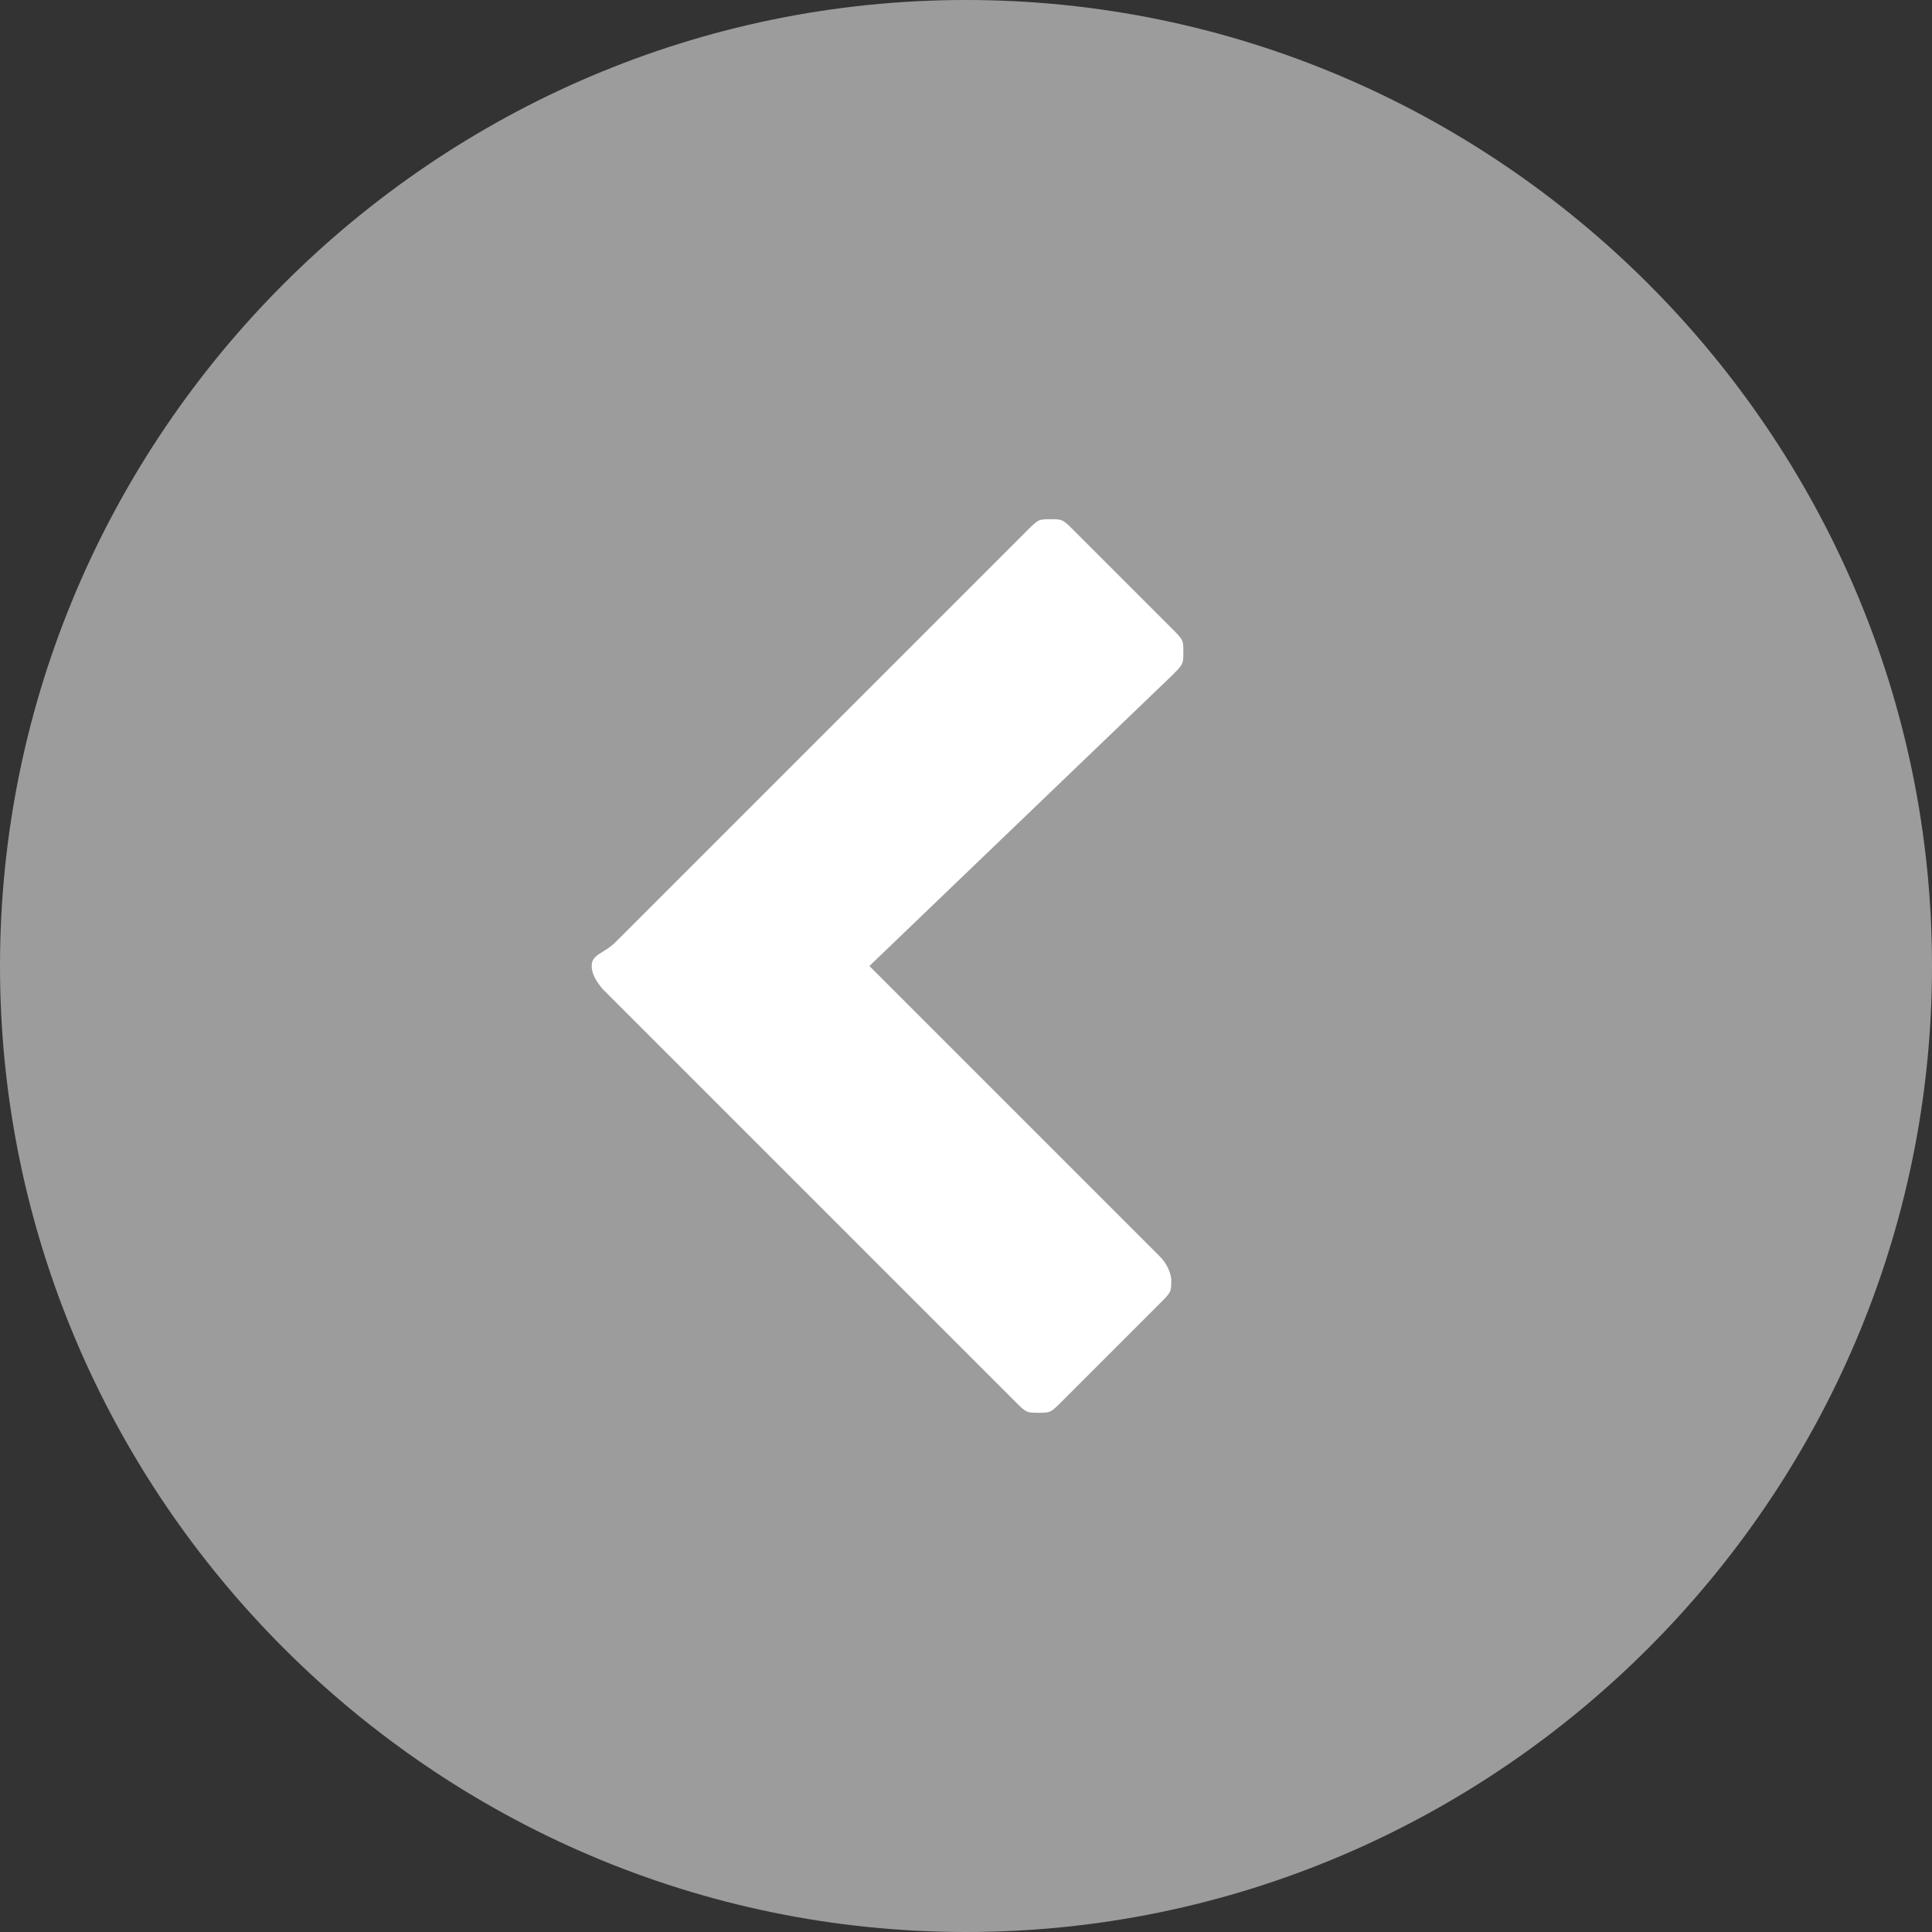
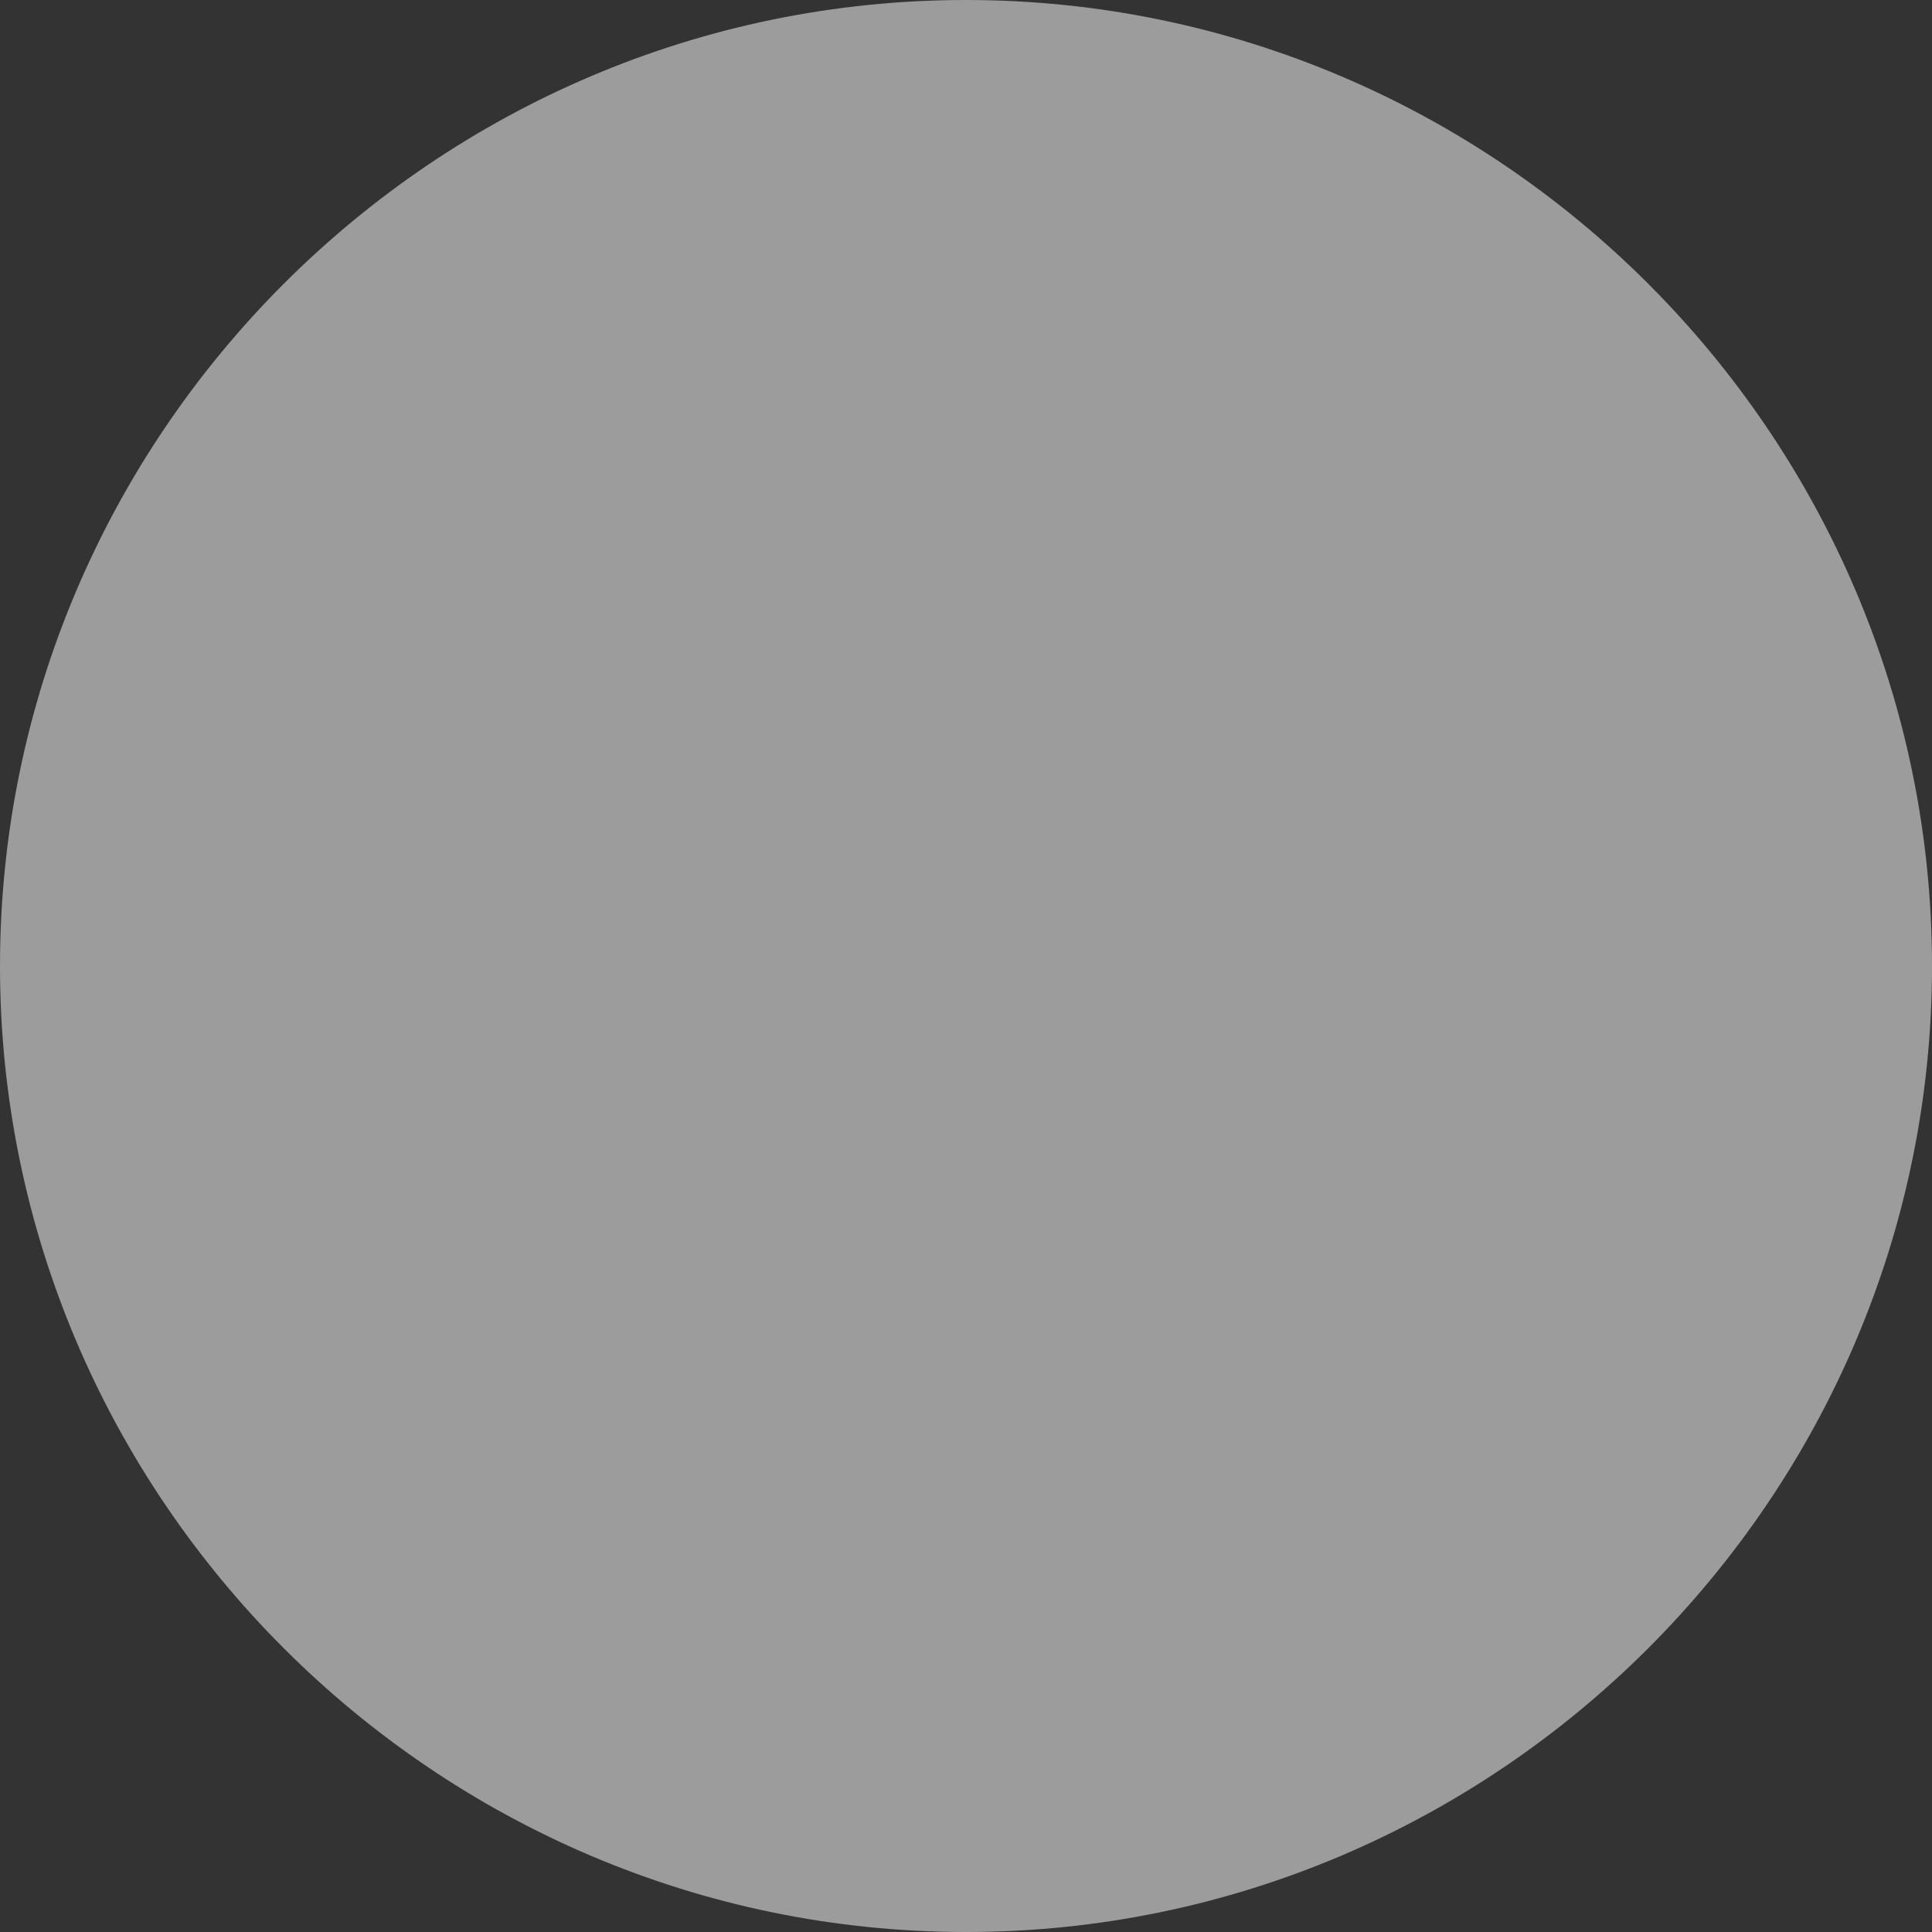
<svg xmlns="http://www.w3.org/2000/svg" version="1.1" id="Layer_1" x="0" y="0" viewBox="-289 412.9 16 16" style="enable-background:new -289 412.9 16 16" xml:space="preserve">
  <rect x="-289" y="412.9" width="16" height="16" fill="#333333" stroke="none" />
  <path d="M-281 428.9c4.4 0 8-3.6 8-8s-3.6-8-8-8-8 3.6-8 8 3.6 8 8 8z" style="fill:#9C9C9C" />
-   <path d="m-283.9 420.7 3.4-3.4c.1-.1.1-.1.2-.1s.1 0 .2.1l.8.8c.1.1.1.1.1.2s0 .1-.1.2l-2.5 2.4 2.4 2.4c.1.1.1.2.1.2 0 .1 0 .1-.1.2l-.8.8c-.1.1-.1.1-.2.1s-.1 0-.2-.1l-3.4-3.4s-.1-.1-.1-.2.1-.1.2-.2z" style="fill:#fff" />
</svg>